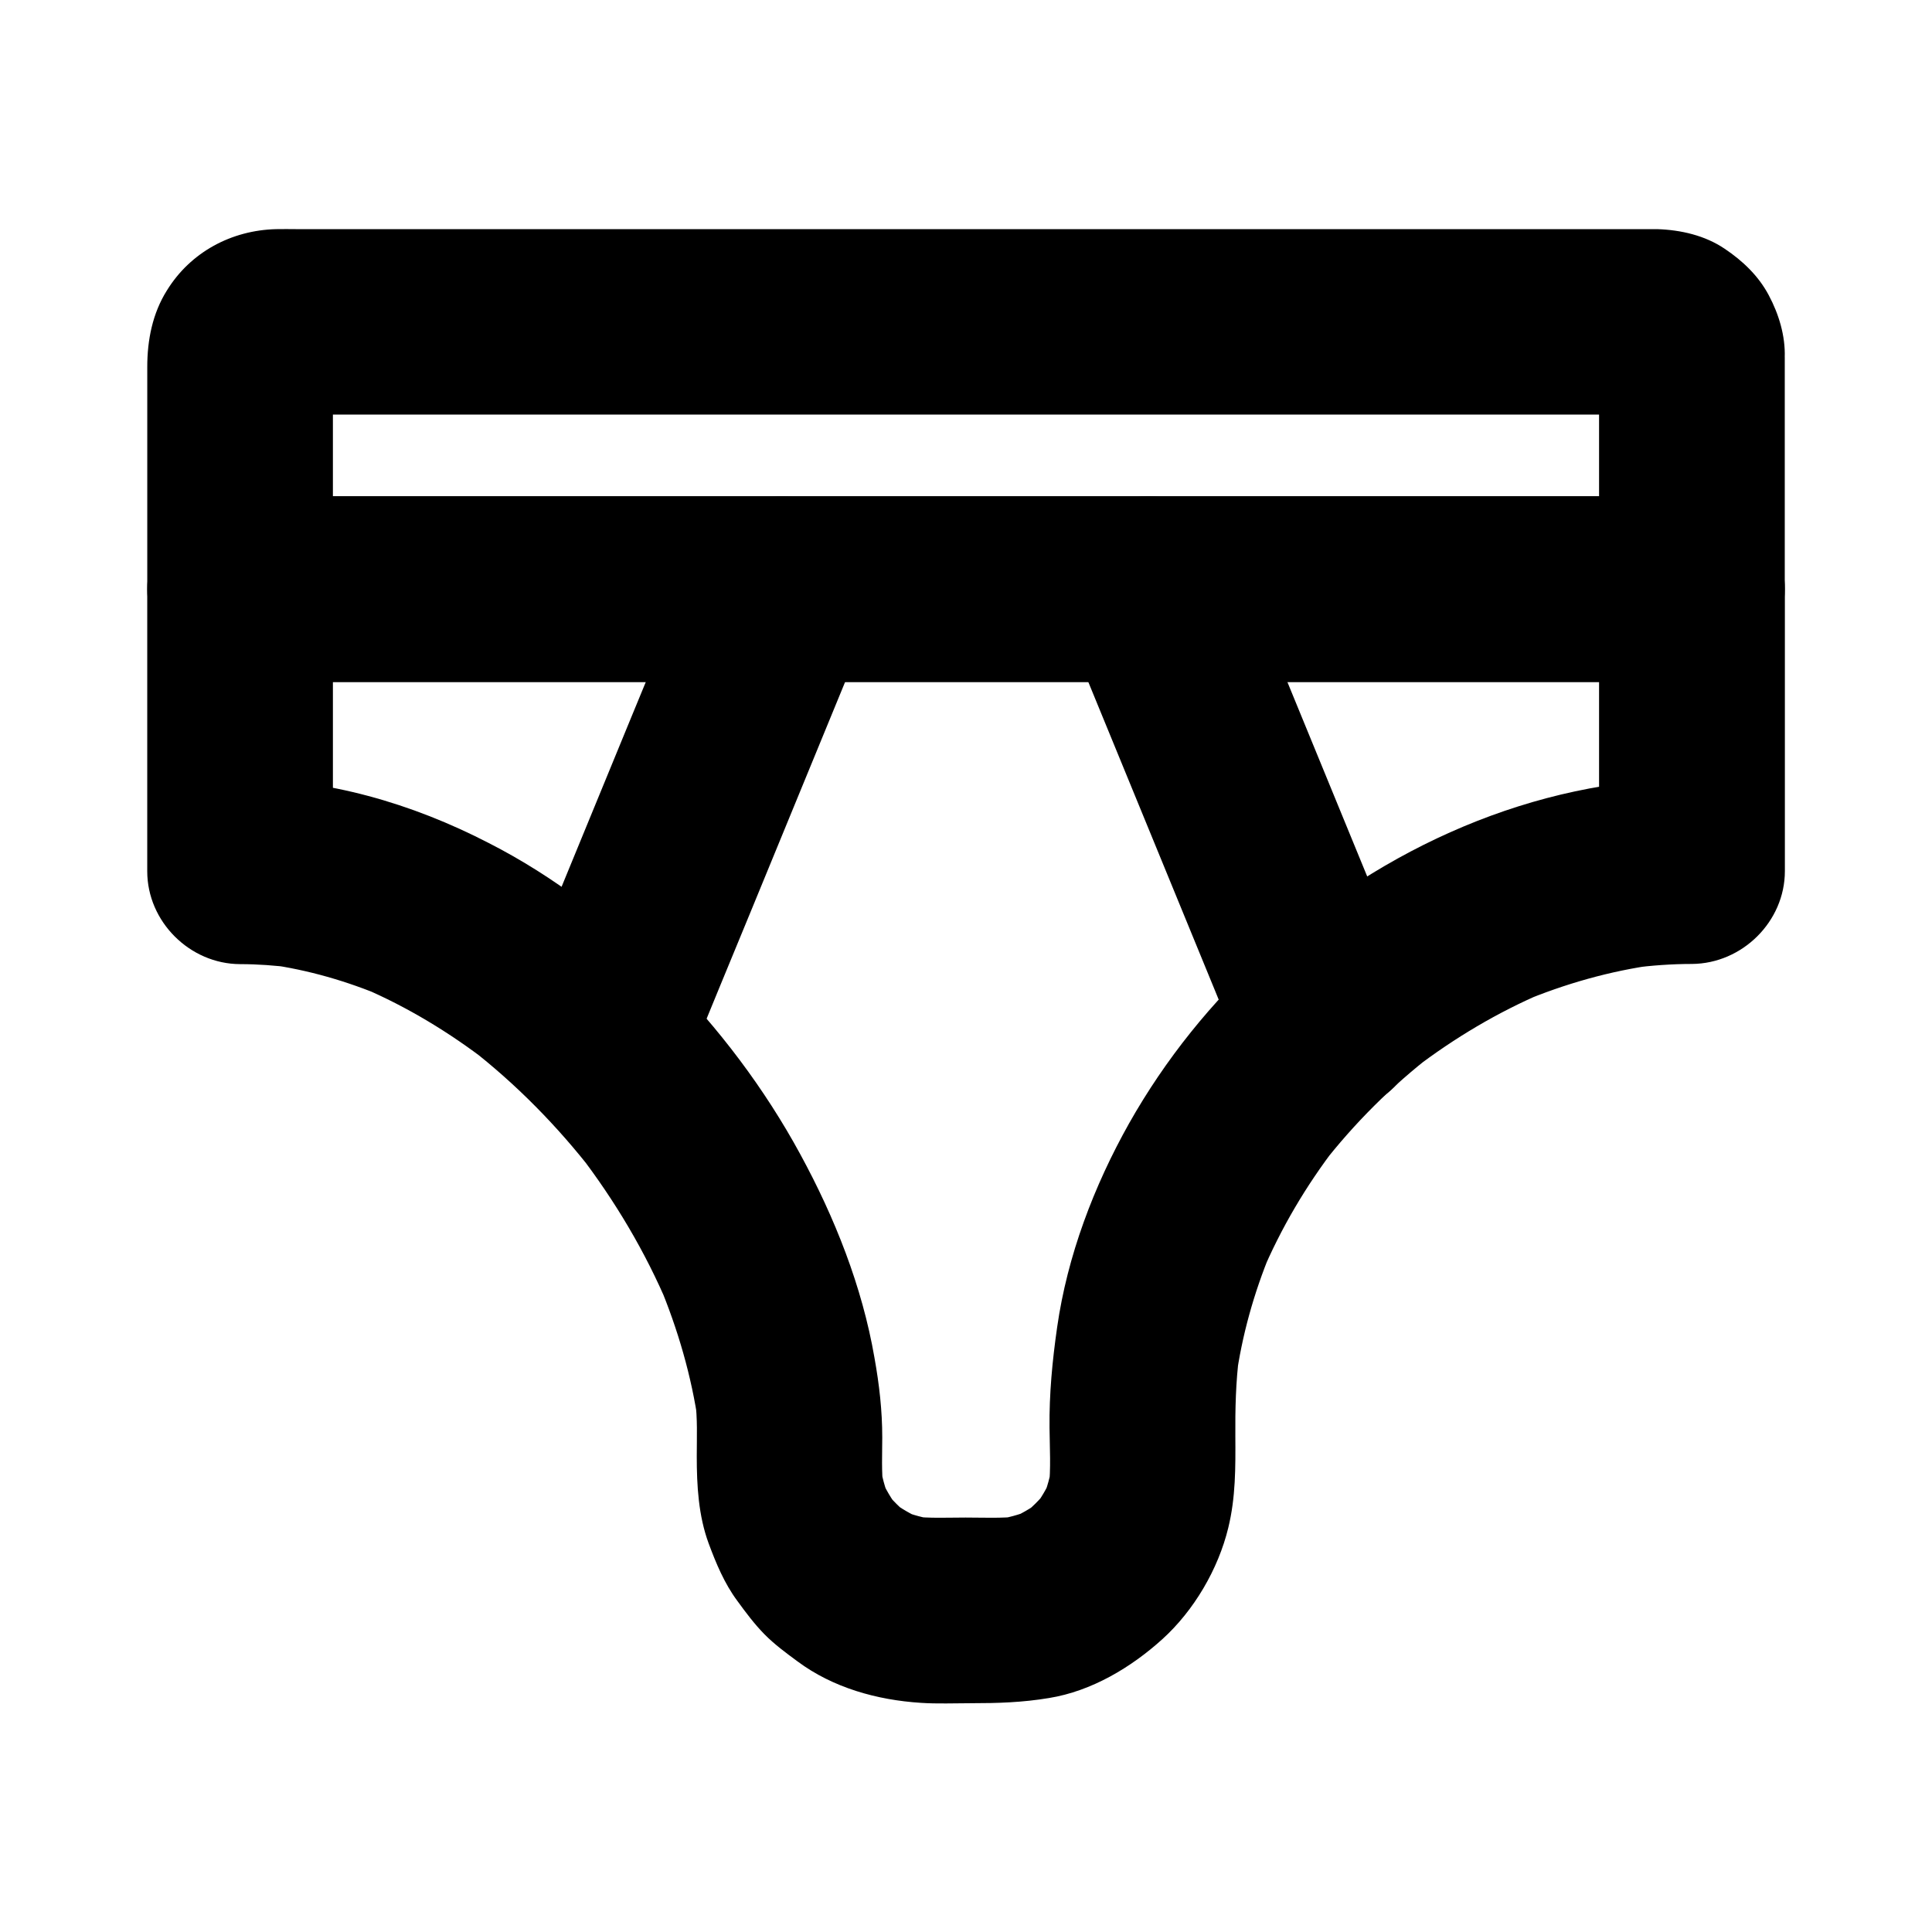
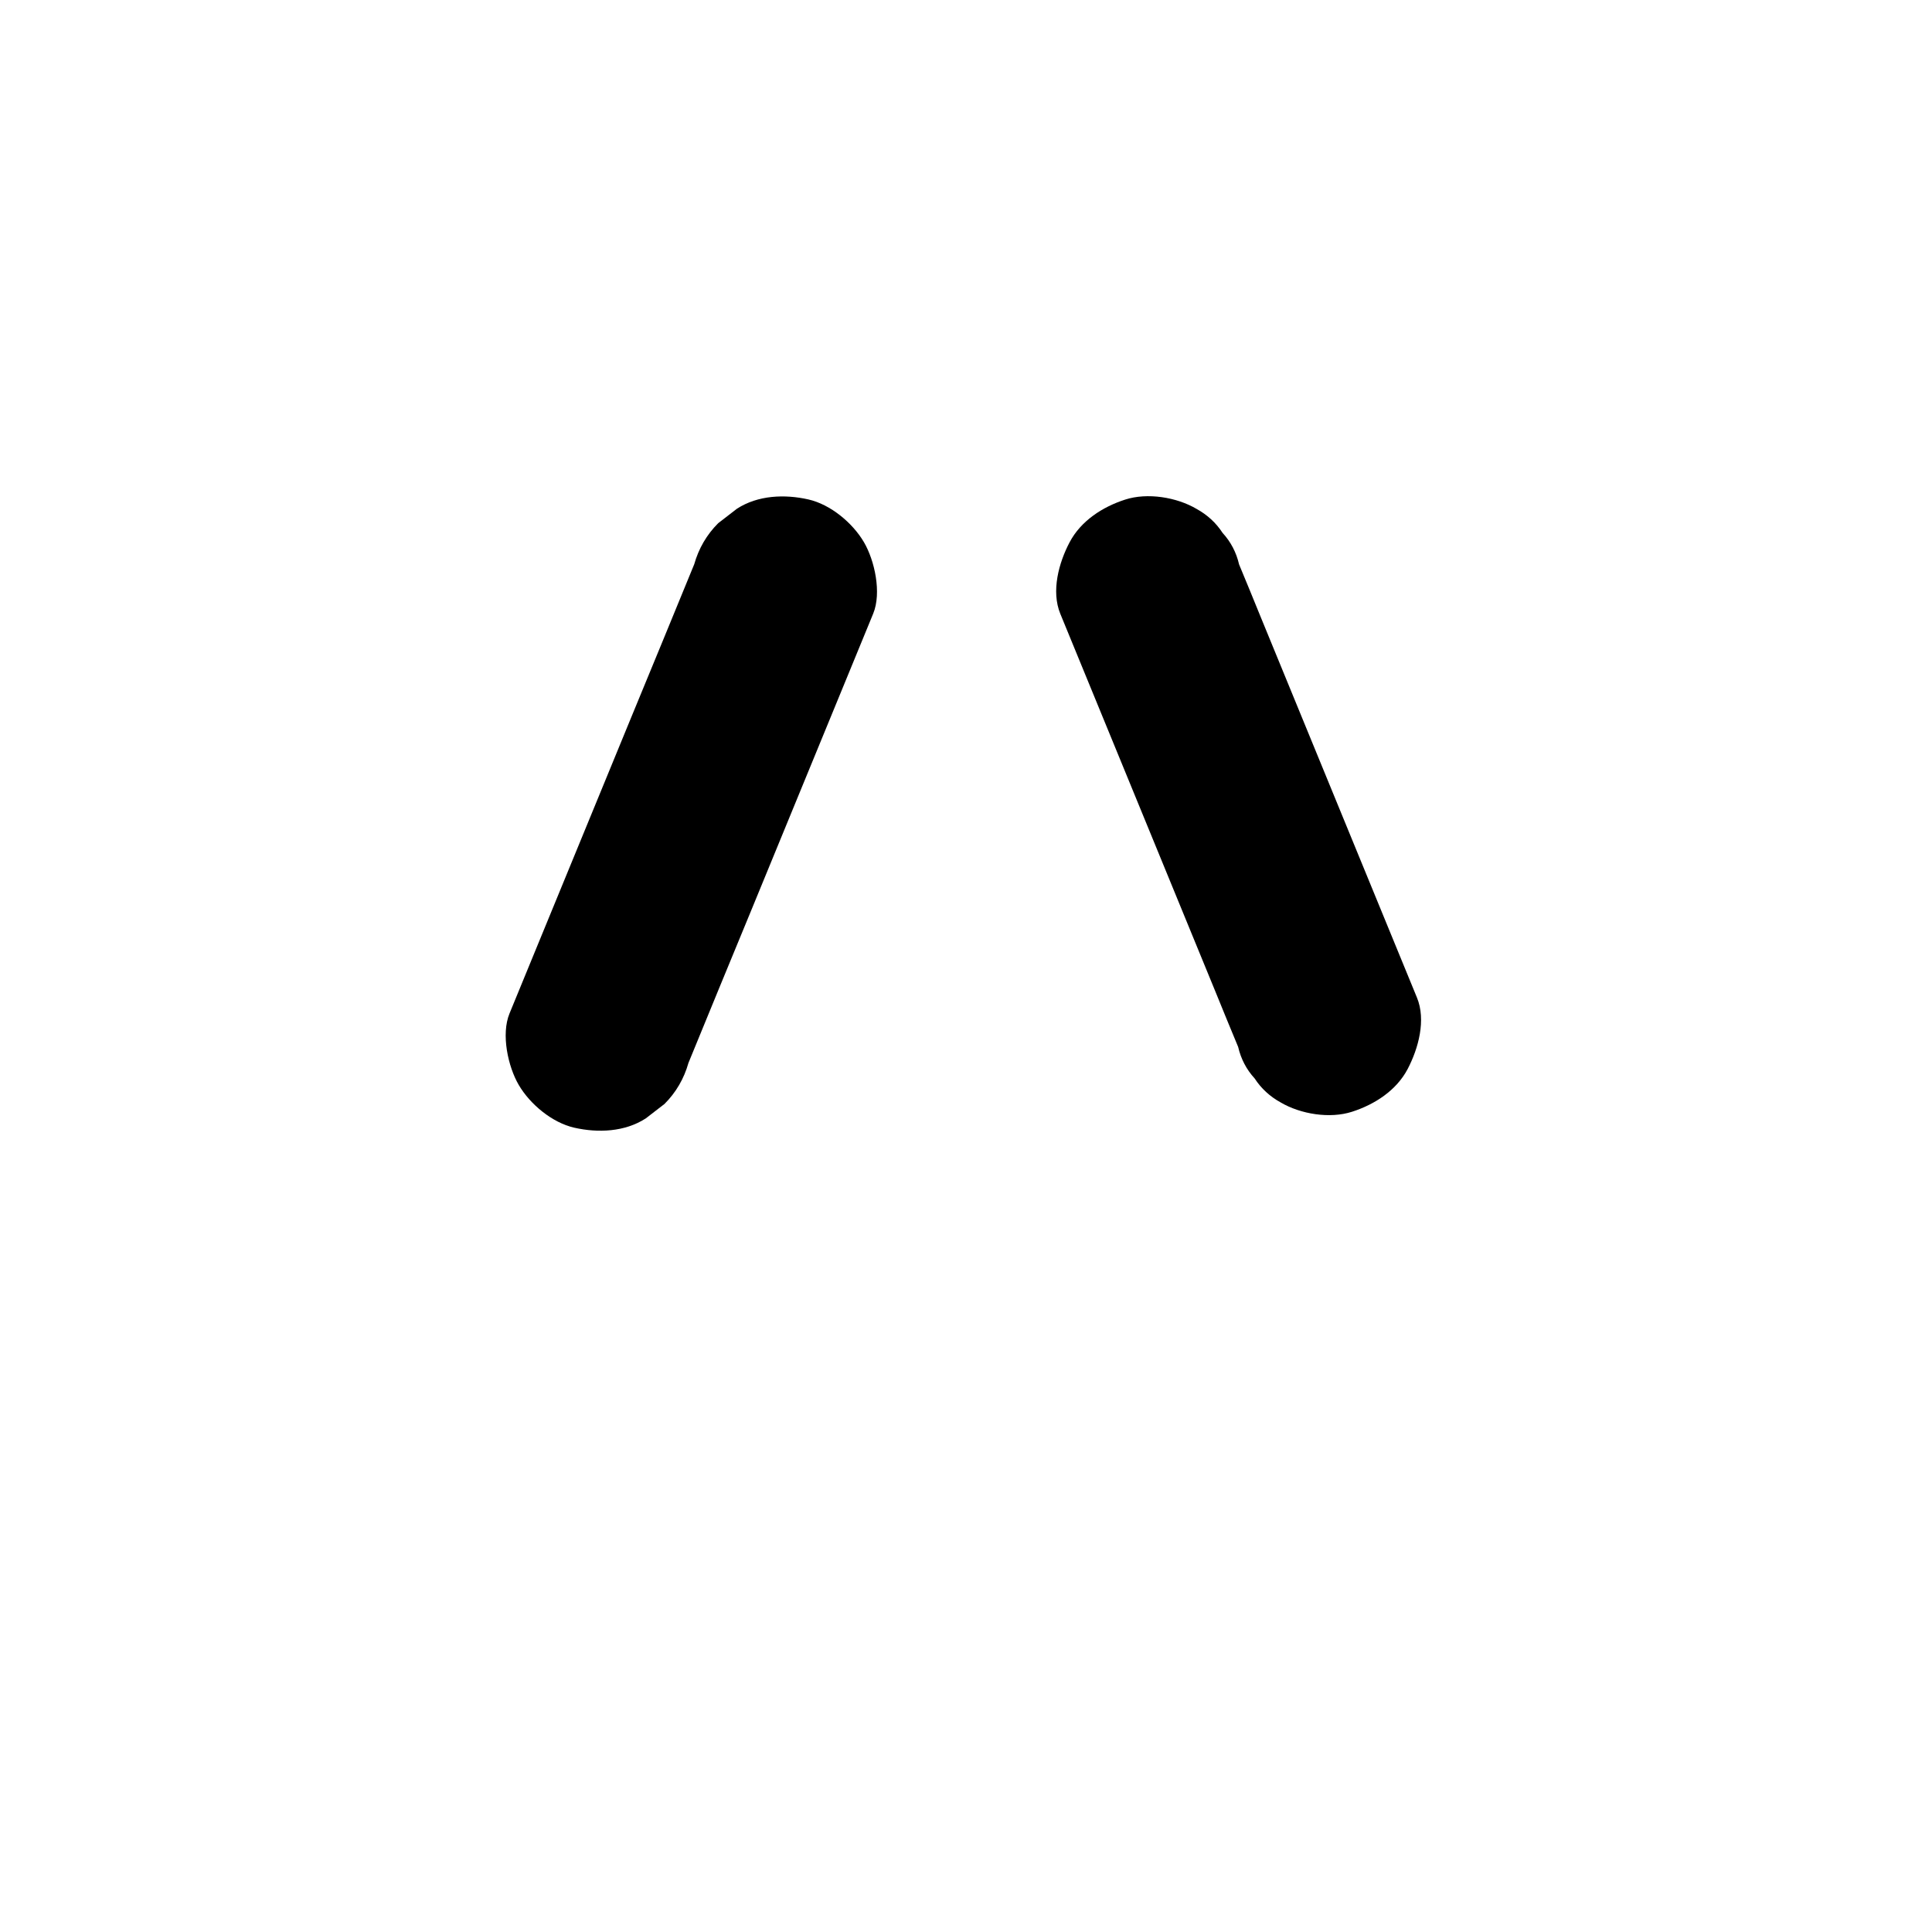
<svg xmlns="http://www.w3.org/2000/svg" fill="#000000" width="800px" height="800px" version="1.1" viewBox="144 144 512 512">
  <g>
-     <path d="m567.77 300.12v65.633 9.152c8.215-8.215 16.383-16.383 24.602-24.602-41.969 0.297-81.82 18.301-112.77 46.051-14.367 12.891-26.863 28.488-36.359 45.312-9.348 16.629-16.383 35.129-19.09 54.07-1.277 8.906-2.117 17.664-2.016 26.668 0.051 5.312 0.395 10.727-0.195 15.988 0.297-2.164 0.59-4.379 0.887-6.543-0.441 3.297-1.328 6.445-2.609 9.543 0.836-1.969 1.672-3.938 2.461-5.856-1.277 3-2.953 5.758-4.922 8.316 1.277-1.672 2.559-3.297 3.836-4.969-2.016 2.559-4.281 4.773-6.84 6.789 1.672-1.277 3.297-2.559 4.969-3.836-2.609 1.969-5.41 3.543-8.414 4.82 1.969-0.836 3.938-1.672 5.856-2.461-3.102 1.23-6.297 2.117-9.594 2.559 2.164-0.297 4.379-0.59 6.543-0.887-4.676 0.543-9.543 0.297-14.219 0.297-4.723 0-9.543 0.246-14.219-0.297 2.164 0.297 4.379 0.59 6.543 0.887-3.297-0.441-6.445-1.277-9.543-2.559 1.969 0.836 3.938 1.672 5.856 2.461-3-1.277-5.758-2.902-8.363-4.82 1.672 1.277 3.297 2.559 4.969 3.836-2.559-1.969-4.82-4.231-6.789-6.789 1.277 1.672 2.559 3.297 3.836 4.969-1.969-2.609-3.59-5.363-4.871-8.316 0.836 1.969 1.672 3.938 2.461 5.856-1.277-3.102-2.117-6.25-2.559-9.543 0.297 2.164 0.59 4.379 0.887 6.543-0.543-4.43-0.297-9.004-0.297-13.43 0-7.184-0.789-14.023-2.066-21.156-3.246-18.844-10.527-37.145-19.633-53.875-9.398-17.32-21.598-33.504-35.473-47.477-13.727-13.824-29.719-26.176-47.086-35.031-20.465-10.574-42.801-17.02-65.926-17.121 8.215 8.215 16.383 16.383 24.602 24.602v-65.582-9.199c-8.215 8.215-16.383 16.383-24.602 24.602h10.281 27.996 41.379 50.527 55.301 55.844 52.102 44.035 31.637c5.019 0 9.988 0.051 15.008 0h0.641c6.297 0 12.941-2.754 17.418-7.184 4.281-4.281 7.477-11.266 7.184-17.418-0.297-6.348-2.363-12.941-7.184-17.418-4.82-4.43-10.727-7.184-17.418-7.184h-10.281-27.996-41.379-50.527-55.301-55.844-52.102-44.035-31.637c-5.019 0-9.988-0.051-15.008 0h-0.641c-13.285 0-24.602 11.266-24.602 24.602v65.582 9.199c0 13.332 11.266 24.551 24.602 24.602 4.676 0 9.297 0.344 13.922 0.934-2.164-0.297-4.379-0.59-6.543-0.887 10.676 1.477 21.008 4.477 30.898 8.66-1.969-0.836-3.938-1.672-5.856-2.461 11.957 5.117 23.125 11.906 33.406 19.828-1.672-1.277-3.297-2.559-4.969-3.836 12.301 9.543 23.223 20.664 32.766 32.965-1.277-1.672-2.559-3.297-3.836-4.969 9.543 12.449 17.613 25.977 23.715 40.441-0.836-1.969-1.672-3.938-2.461-5.856 4.969 11.906 8.609 24.355 10.43 37.145-0.297-2.164-0.59-4.379-0.887-6.543 0.688 4.969 0.441 9.988 0.441 15.008 0 7.723 0.441 15.742 3.148 23.074 1.969 5.312 4.184 10.629 7.578 15.203 2.215 3.051 4.527 6.148 7.184 8.855 2.656 2.707 5.805 5.019 8.809 7.231 9.398 6.988 21.105 10.234 32.668 10.973 4.43 0.297 8.906 0.098 13.332 0.098 7.035 0 13.578-0.195 20.664-1.379 11.219-1.82 21.695-8.07 30.012-15.598 8.363-7.578 14.809-18.547 17.465-29.52 1.969-8.07 1.918-15.988 1.871-24.156-0.051-7.231 0.098-14.414 1.031-21.648-0.297 2.164-0.59 4.379-0.887 6.543 1.574-11.609 4.773-22.977 9.25-33.801-0.836 1.969-1.672 3.938-2.461 5.856 5.117-12.152 11.855-23.52 19.875-33.949-1.277 1.672-2.559 3.297-3.836 4.969 8.562-11.02 18.449-20.859 29.473-29.371-1.672 1.277-3.297 2.559-4.969 3.836 10.578-8.07 22.043-14.906 34.293-20.121-1.969 0.836-3.938 1.672-5.856 2.461 11.414-4.773 23.32-8.168 35.621-9.84-2.164 0.297-4.379 0.59-6.543 0.887 5.312-0.688 10.676-1.082 16.039-1.082 13.285-0.098 24.602-11.219 24.602-24.602v-65.633-9.152c0-6.297-2.754-12.941-7.184-17.418-4.281-4.281-11.266-7.477-17.418-7.184-6.348 0.297-12.941 2.363-17.418 7.184-4.422 4.875-7.227 10.828-7.227 17.469z" />
-     <path d="m567.77 238.72v53.727 7.676l24.602-24.602h-10.281-27.996-41.379-50.527-55.301-55.844-52.102-44.035-31.637c-5.019 0-9.988-0.051-15.008 0h-0.641c8.215 8.215 16.383 16.383 24.602 24.602v-53.727-7.676c-0.297 2.164-0.59 4.379-0.887 6.543 0.246-1.379 0.441-2.656 0.984-3.938-0.836 1.969-1.672 3.938-2.461 5.856 0.297-0.59 0.641-1.133 0.984-1.672-1.277 1.672-2.559 3.297-3.836 4.969 0.543-0.688 1.133-1.277 1.82-1.871-1.672 1.277-3.297 2.559-4.969 3.836 0.738-0.543 1.426-0.934 2.262-1.277-1.969 0.836-3.938 1.672-5.856 2.461 0.641-0.246 1.23-0.395 1.918-0.543-2.164 0.297-4.379 0.59-6.543 0.887 3.543-0.395 7.281-0.098 10.875-0.098h26.566 39.508 48.02 52.891 53.383 49.789 42.016 30.062c4.676 0 9.348-0.051 14.023 0 0.641 0 1.23 0.051 1.871 0.098-2.164-0.297-4.379-0.59-6.543-0.887 0.641 0.148 1.23 0.297 1.871 0.492-1.969-0.836-3.938-1.672-5.856-2.461 0.789 0.344 1.523 0.738 2.215 1.277-1.672-1.277-3.297-2.559-4.969-3.836 0.688 0.543 1.277 1.133 1.82 1.82-1.277-1.672-2.559-3.297-3.836-4.969 0.492 0.738 0.934 1.426 1.277 2.262-0.836-1.969-1.672-3.938-2.461-5.856 0.297 0.836 0.492 1.672 0.641 2.559-0.297-2.164-0.59-4.379-0.887-6.543-0.148 0.254-0.148 0.598-0.148 0.891-0.195 6.148 2.902 13.086 7.184 17.418 4.281 4.281 11.266 7.477 17.418 7.184 6.348-0.297 12.941-2.363 17.418-7.184 4.527-4.922 6.988-10.676 7.184-17.418 0.195-5.707-1.574-11.512-4.231-16.48-2.707-5.117-6.887-9.102-11.66-12.301-5.215-3.543-11.66-5.019-17.91-5.215h-1.23-7.824-33.703-51.562-61.797-65.094-60.516-49.004-29.863c-1.82 0-3.641-0.051-5.41 0-11.855 0.297-22.68 6.102-28.93 16.234-3.836 6.102-5.211 13.188-5.211 20.273v54.023 4.871c0 13.285 11.266 24.602 24.602 24.602h10.281 27.996 41.379 50.527 55.301 55.844 52.102 44.035 31.637c5.019 0 9.988 0.051 15.008 0h0.641c13.285 0 24.602-11.266 24.602-24.602v-53.727-7.676c0-6.297-2.754-12.941-7.184-17.418-4.281-4.281-11.266-7.477-17.418-7.184-6.348 0.297-12.941 2.363-17.418 7.184-4.387 4.82-7.191 10.773-7.191 17.414z" />
    <path d="m326.45 425.68c5.512-13.43 11.02-26.863 16.582-40.297 8.809-21.402 17.562-42.754 26.371-64.156 2.016-4.871 3.984-9.742 6.004-14.613 2.262-5.512 0.395-14.07-2.461-18.941-3-5.117-8.855-9.988-14.711-11.316-6.297-1.426-13.383-1.133-18.941 2.461-1.672 1.277-3.297 2.559-4.969 3.836-3.051 3.051-5.164 6.691-6.348 10.875-5.512 13.43-11.02 26.863-16.582 40.297-8.809 21.402-17.562 42.754-26.371 64.156-2.016 4.871-3.984 9.742-6.004 14.613-2.262 5.512-0.395 14.07 2.461 18.941 3 5.117 8.855 9.988 14.711 11.316 6.297 1.426 13.383 1.133 18.941-2.461 1.672-1.277 3.297-2.559 4.969-3.836 3.051-3.051 5.164-6.691 6.348-10.875z" />
    <path d="m424.99 306.66c5.312 12.941 10.629 25.879 15.941 38.82 8.461 20.613 16.926 41.23 25.387 61.844 1.918 4.723 3.836 9.398 5.805 14.121 0.738 3.199 2.215 6.004 4.379 8.363 1.723 2.656 4.035 4.773 6.887 6.348 5.266 3.102 13.039 4.379 18.941 2.461 5.953-1.918 11.711-5.609 14.711-11.316 2.856-5.461 4.922-12.988 2.461-18.941-5.312-12.941-10.629-25.879-15.941-38.82-8.461-20.613-16.926-41.23-25.387-61.844-1.918-4.723-3.836-9.398-5.805-14.121-0.738-3.199-2.215-6.004-4.379-8.363-1.723-2.656-4.035-4.773-6.887-6.348-5.266-3.102-13.039-4.379-18.941-2.461-5.953 1.918-11.711 5.609-14.711 11.316-2.856 5.414-4.922 12.941-2.461 18.941z" />
  </g>
</svg>